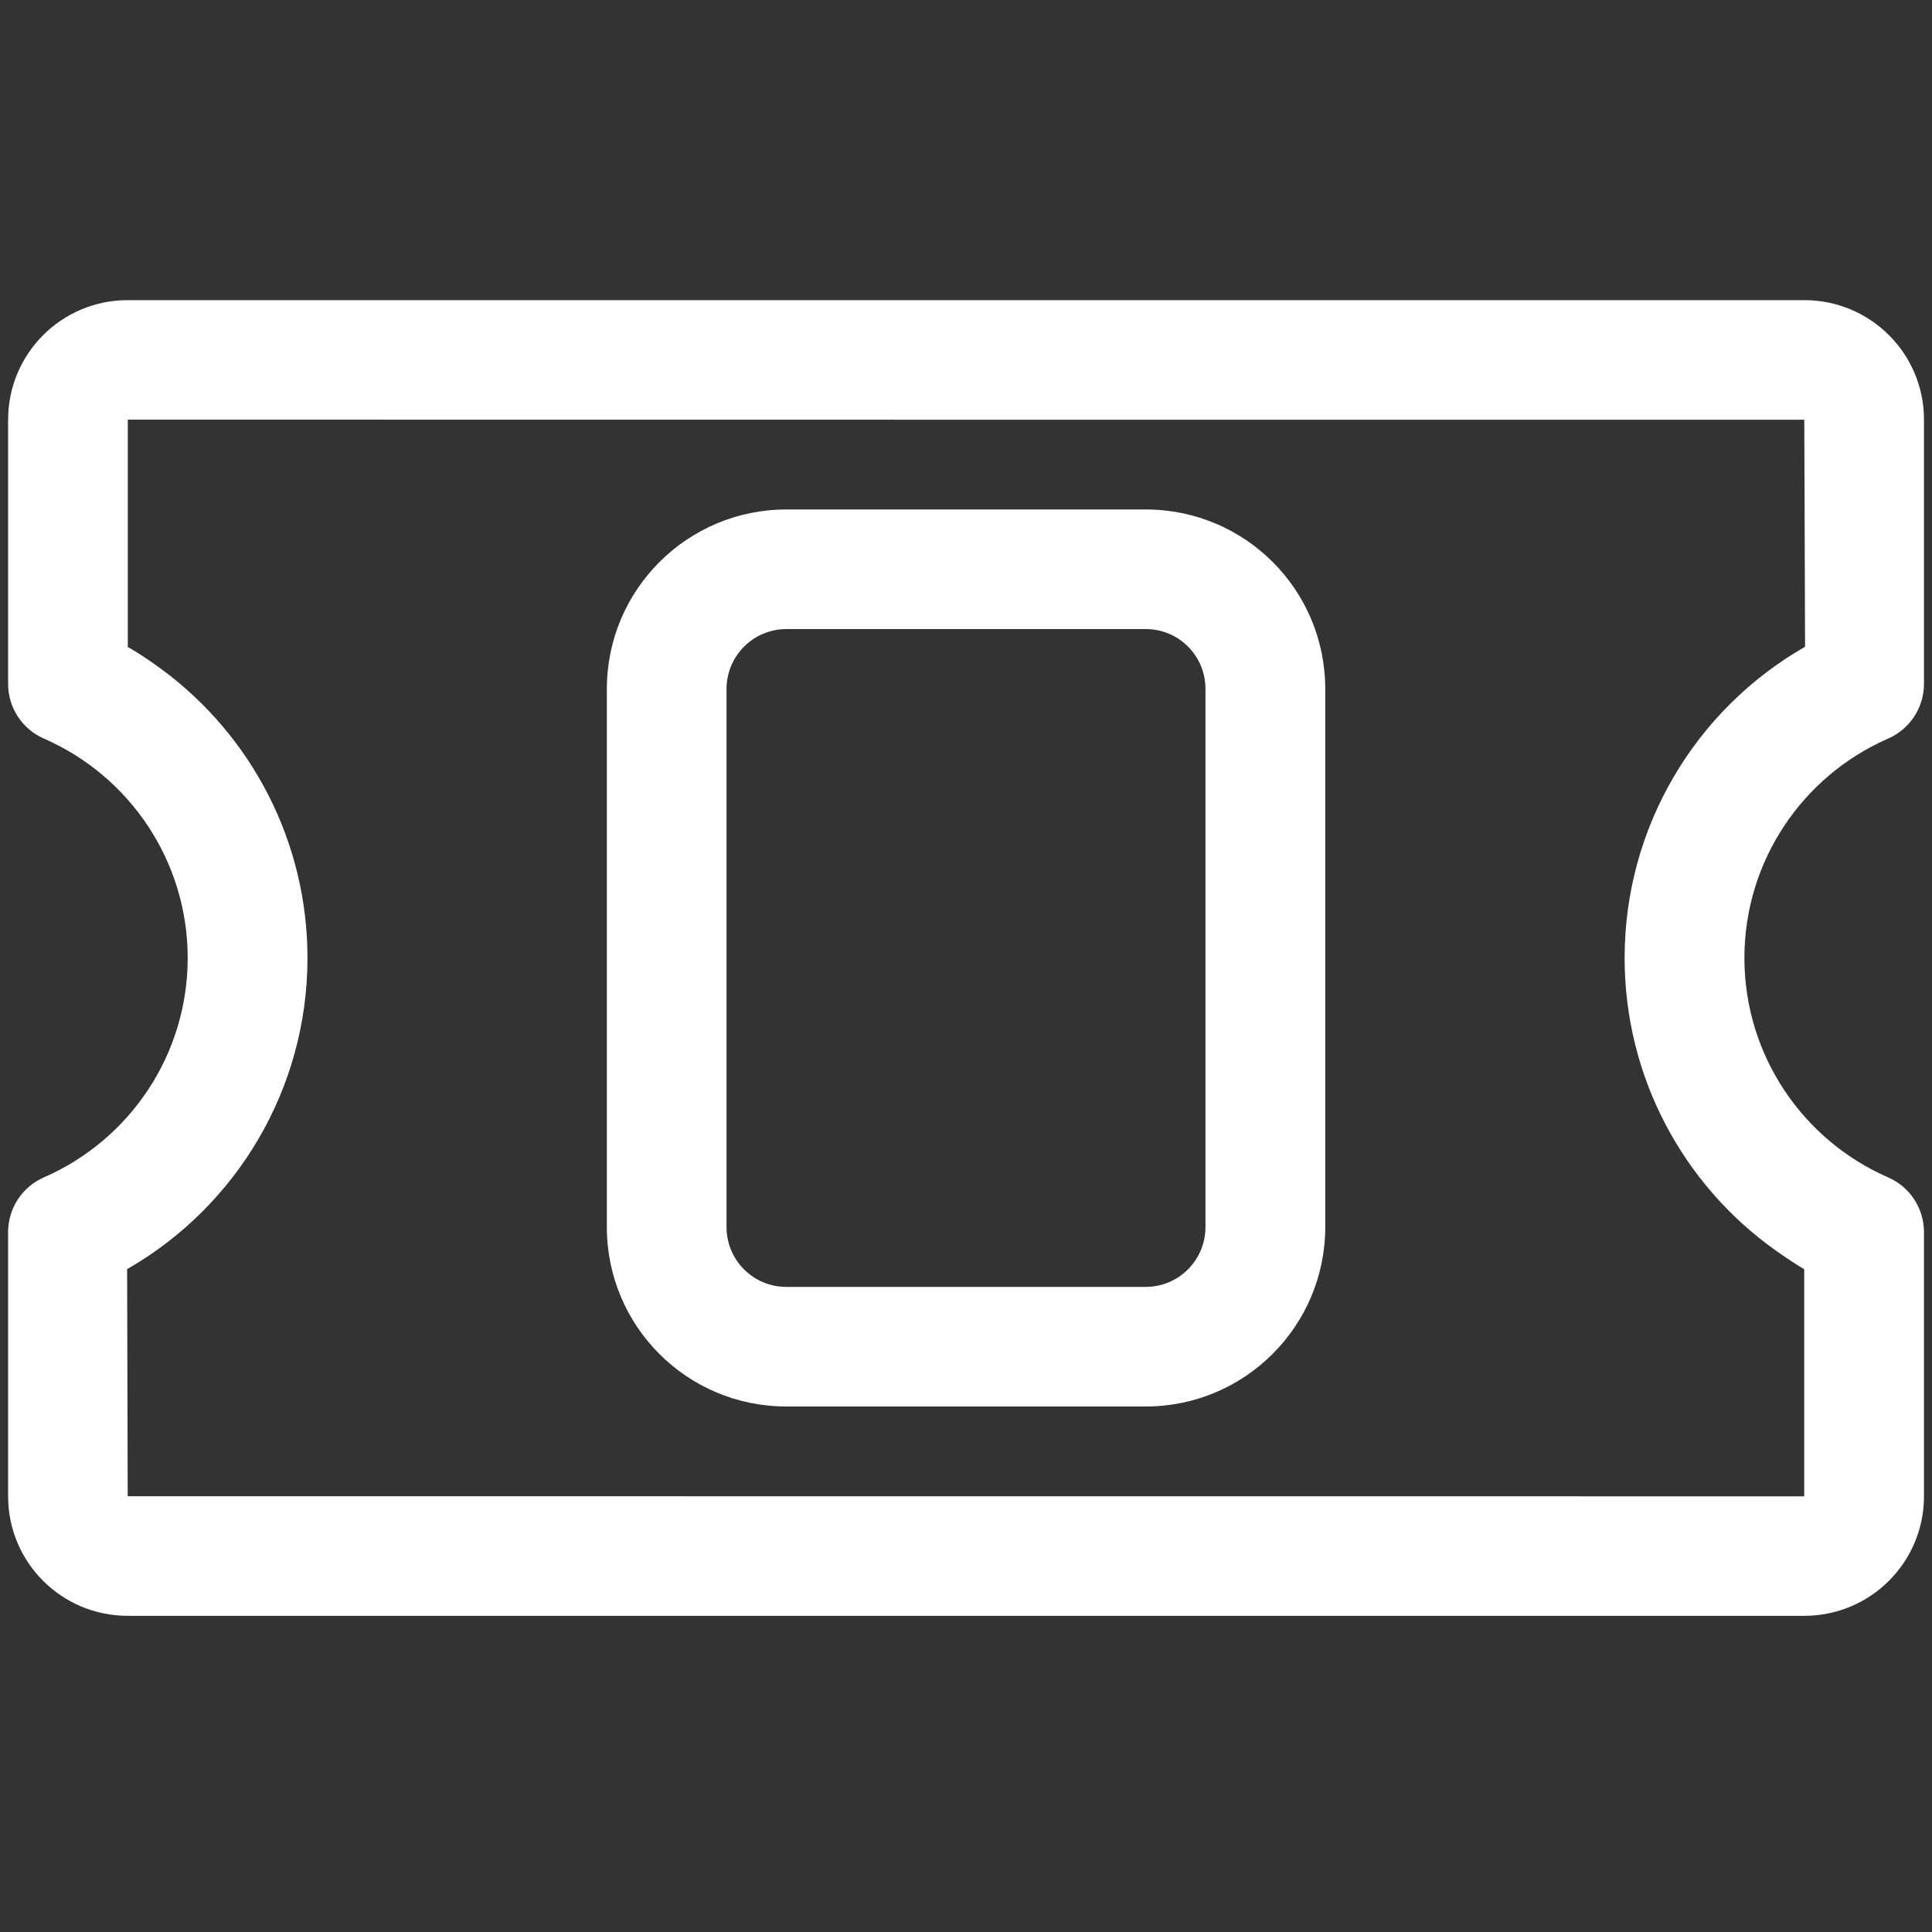
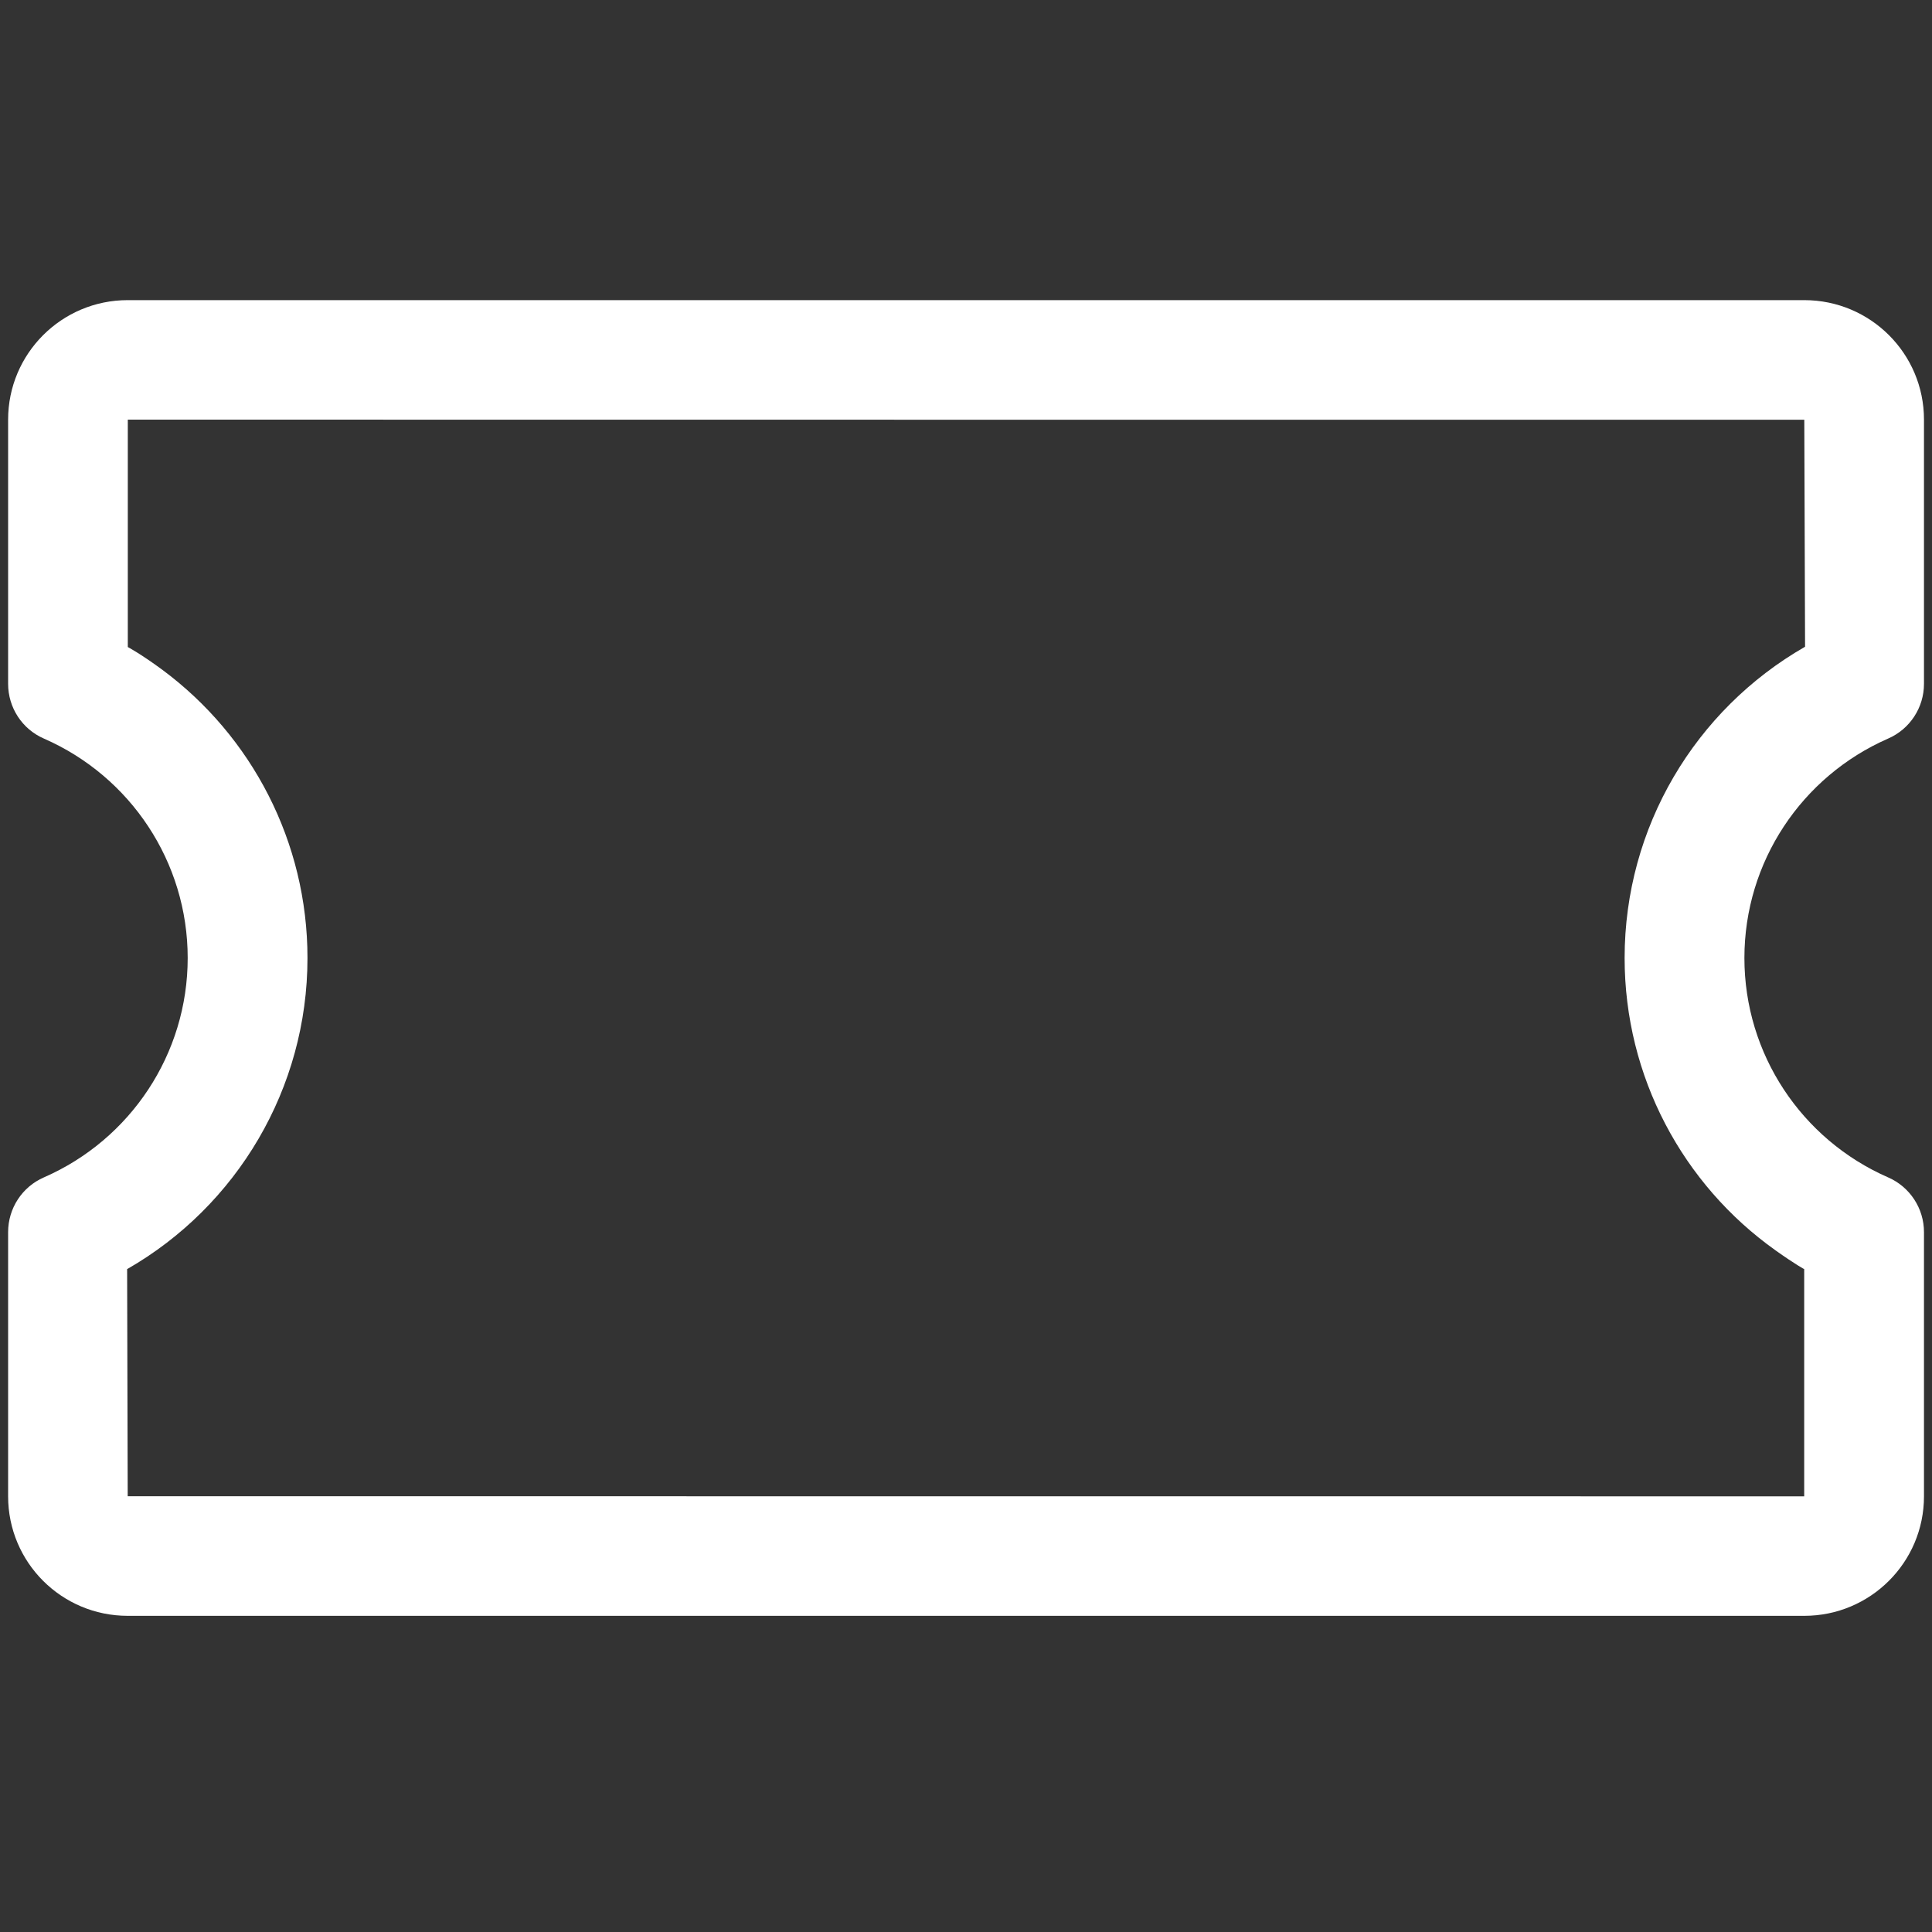
<svg xmlns="http://www.w3.org/2000/svg" width="20px" height="20px" viewBox="0 0 20 20" version="1.1">
  <rect x="0" y="0" width="20" height="20" fill="#333333" stroke="none" />
  <title>acc_events_small</title>
  <desc>Created with Sketch.</desc>
  <defs />
  <g id="Page-1" stroke="none" stroke-width="1" fill="none" fill-rule="evenodd">
    <g id="acc_events_small" fill="#FFFFFF">
      <g id="Page-1" transform="translate(10, 9.917) rotate(90) translate(-10, -9.917) translate(3, -0)">
        <path d="M1.428,1.239 L3.778,1.231 C4.431,2.37 5.648,3.099 7,3.099 C8.227,3.099 9.344,2.498 10.028,1.535 C10.175,1.328 10.221,1.24 10.221,1.24 L12.573,1.24 L12.572,18.595 L10.221,18.601 C9.569,17.464 8.351,16.734 7,16.734 C5.799,16.734 4.704,17.31 4.017,18.236 C3.851,18.461 3.781,18.594 3.781,18.594 L1.427,18.594 C1.428,18.594 1.428,1.239 1.428,1.239 L1.428,1.239 Z M4.162,19.833 C4.408,19.833 4.631,19.688 4.729,19.462 C5.121,18.566 6.006,17.974 7,17.974 C7.994,17.974 8.879,18.566 9.271,19.462 C9.369,19.688 9.592,19.833 9.838,19.833 L12.573,19.833 C13.257,19.833 13.81,19.279 13.81,18.595 L13.81,1.239 C13.81,0.555 13.256,0 12.573,0 L9.838,0 C9.592,0 9.369,0.146 9.271,0.372 C8.879,1.267 7.994,1.859 7,1.859 C6.006,1.859 5.121,1.267 4.729,0.372 C4.631,0.146 4.408,0 4.162,0 L1.427,0 C0.743,0 0.19,0.555 0.19,1.239 L0.19,18.595 C0.19,19.279 0.744,19.833 1.427,19.833 L4.162,19.833 Z" id="Fill-1" />
-         <path d="M4.216,7.438 L9.784,7.438 C10.128,7.438 10.405,7.715 10.405,8.057 L10.405,11.776 C10.405,12.119 10.129,12.396 9.784,12.396 L4.216,12.396 C3.872,12.396 3.595,12.118 3.595,11.776 L3.595,8.057 C3.595,7.714 3.871,7.438 4.216,7.438 L4.216,7.438 Z M2.357,11.776 C2.357,12.803 3.189,13.635 4.216,13.635 L9.784,13.635 C10.813,13.635 11.643,12.804 11.643,11.776 L11.643,8.057 C11.643,7.031 10.811,6.198 9.784,6.198 L4.216,6.198 C3.187,6.198 2.357,7.029 2.357,8.057 L2.357,11.776 Z" id="Fill-2" />
      </g>
    </g>
  </g>
</svg>